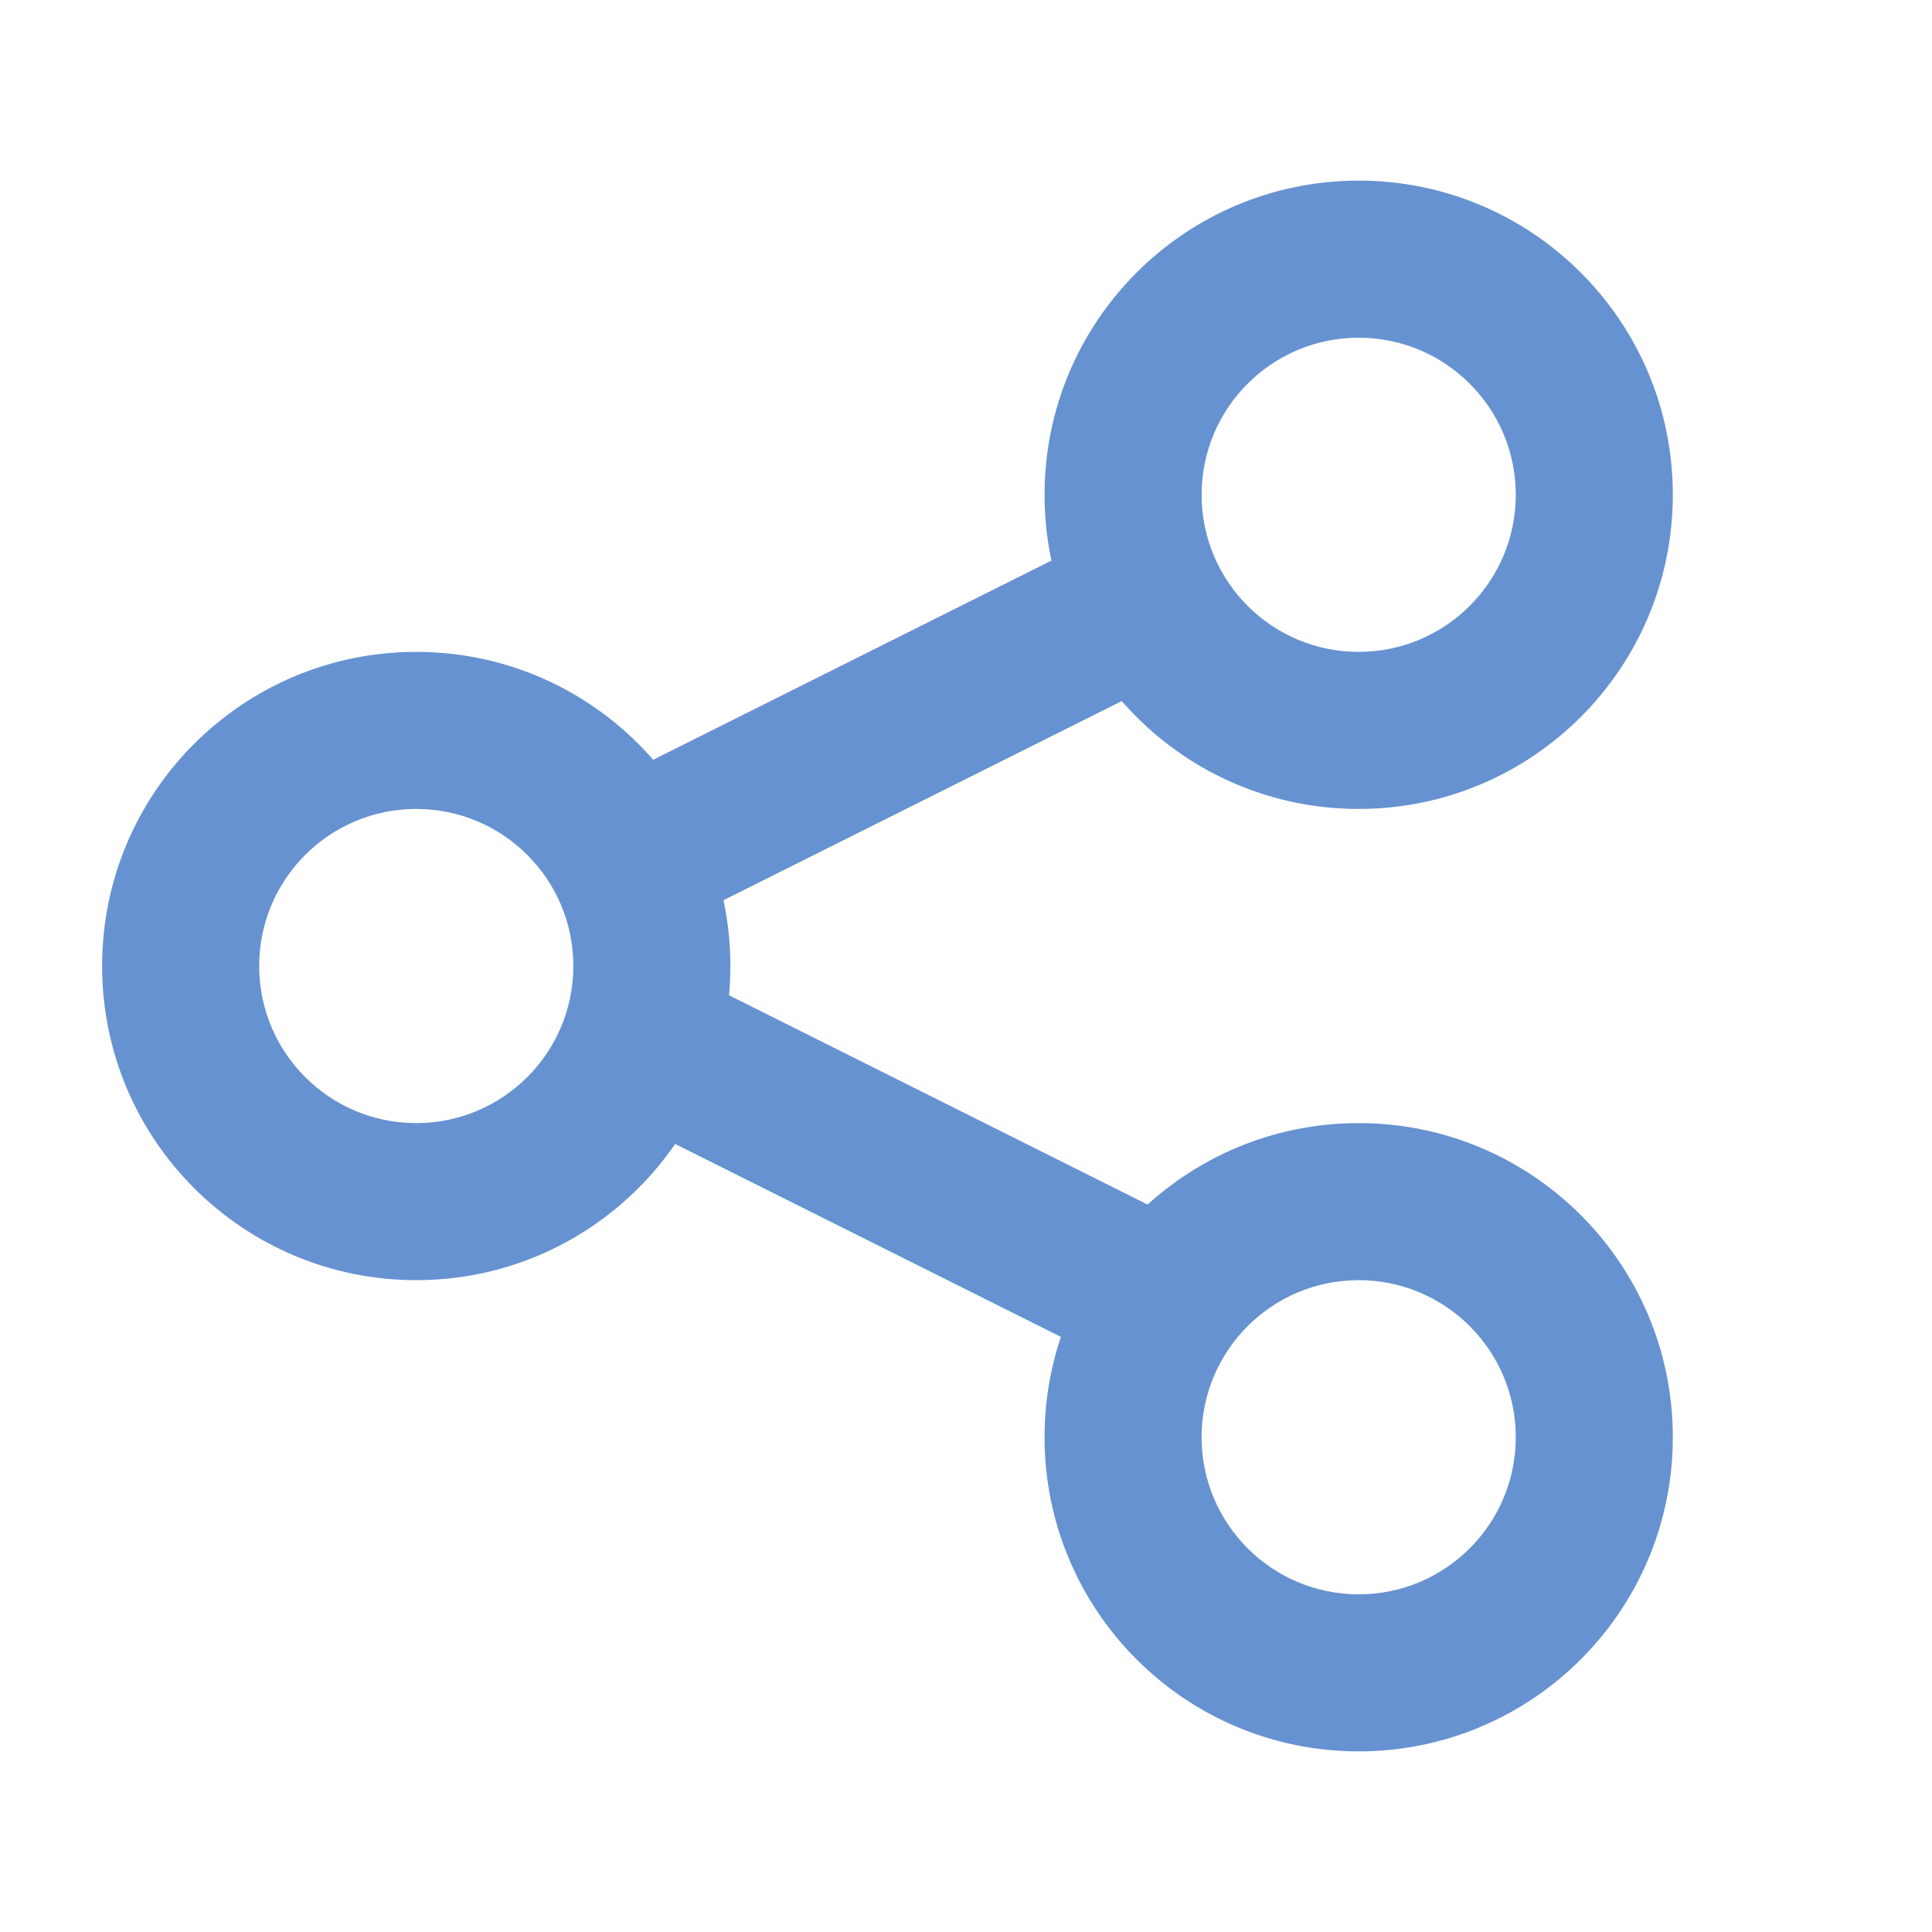
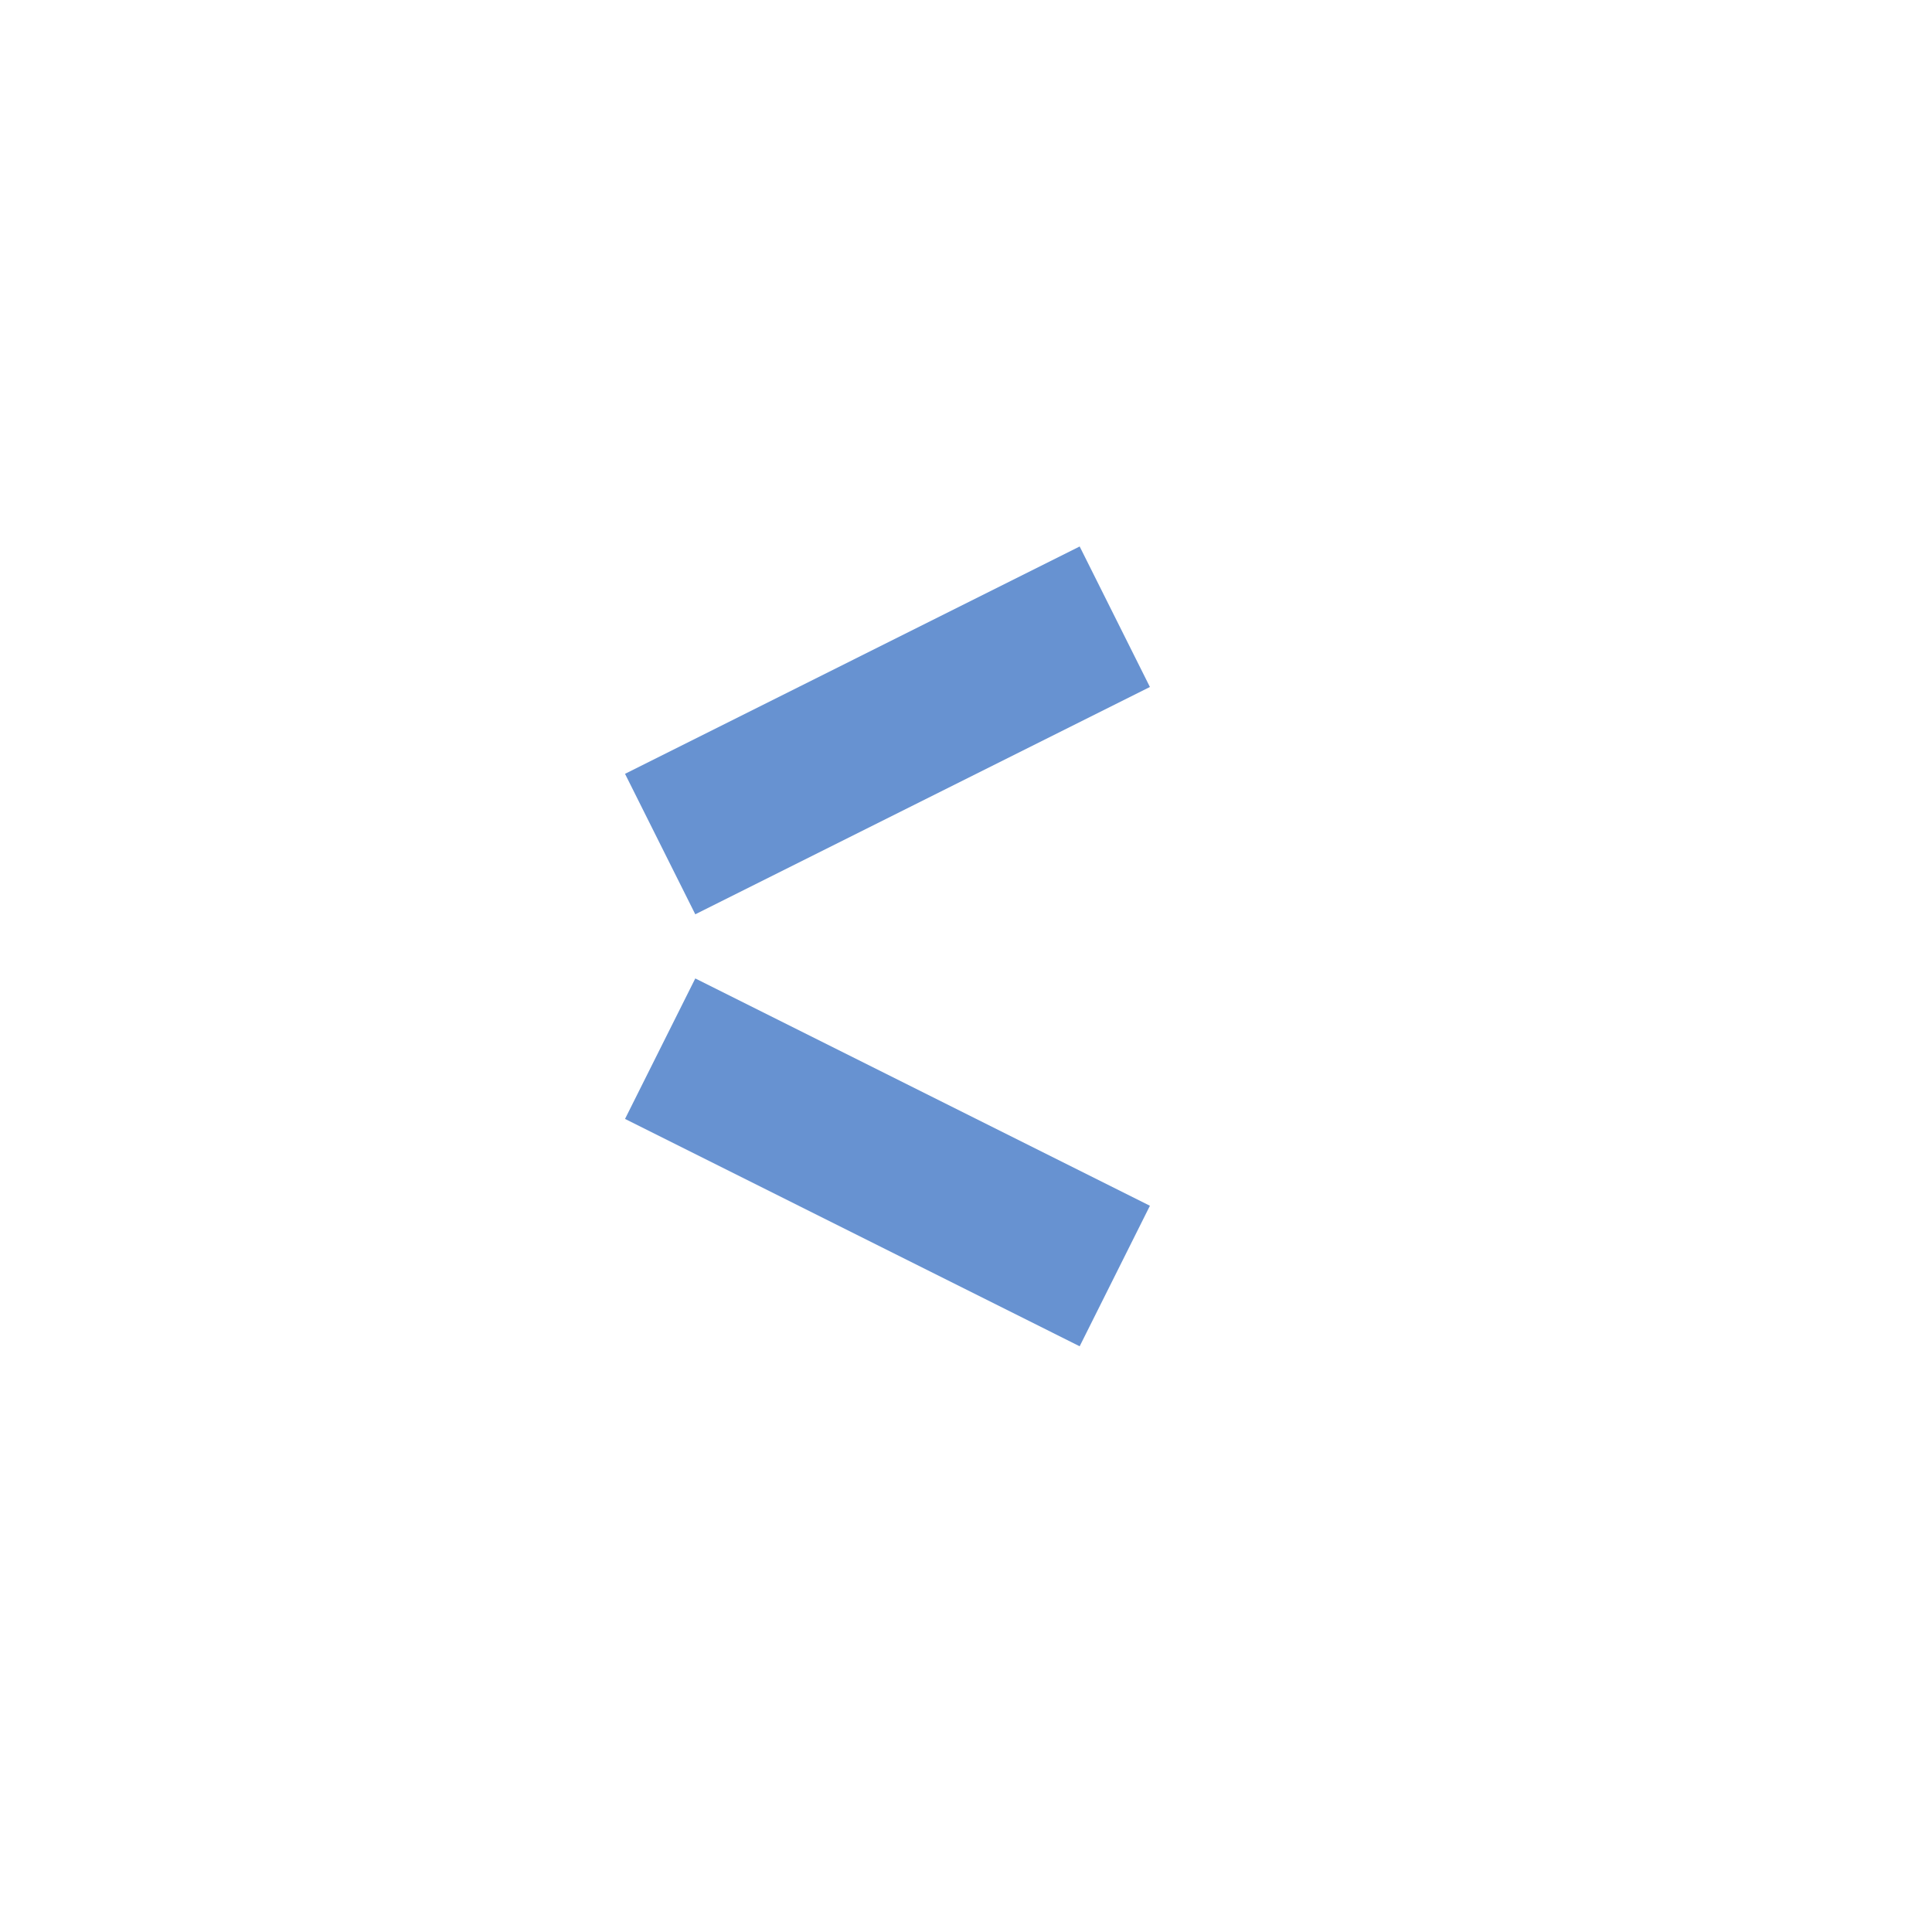
<svg xmlns="http://www.w3.org/2000/svg" width="41" height="41" viewBox="0 0 41 41" fill="none">
-   <path fill-rule="evenodd" clip-rule="evenodd" d="M28.833 13.834C30.674 13.834 32.167 12.341 32.167 10.5C32.167 8.659 30.674 7.167 28.833 7.167C26.992 7.167 25.5 8.659 25.5 10.5C25.5 12.341 26.992 13.834 28.833 13.834ZM28.833 17.167C32.515 17.167 35.5 14.182 35.5 10.5C35.5 6.818 32.515 3.833 28.833 3.833C25.151 3.833 22.167 6.818 22.167 10.5C22.167 14.182 25.151 17.167 28.833 17.167Z" fill="#6792D1" />
-   <path fill-rule="evenodd" clip-rule="evenodd" d="M28.833 33.834C30.674 33.834 32.167 32.341 32.167 30.5C32.167 28.659 30.674 27.167 28.833 27.167C26.992 27.167 25.5 28.659 25.5 30.5C25.5 32.341 26.992 33.834 28.833 33.834ZM28.833 37.167C32.515 37.167 35.5 34.182 35.5 30.5C35.5 26.818 32.515 23.834 28.833 23.834C25.151 23.834 22.167 26.818 22.167 30.5C22.167 34.182 25.151 37.167 28.833 37.167Z" fill="#6792D1" />
-   <path fill-rule="evenodd" clip-rule="evenodd" d="M8.833 23.834C10.674 23.834 12.167 22.341 12.167 20.5C12.167 18.659 10.674 17.167 8.833 17.167C6.992 17.167 5.5 18.659 5.5 20.5C5.5 22.341 6.992 23.834 8.833 23.834ZM8.833 27.167C12.515 27.167 15.5 24.182 15.5 20.5C15.5 16.818 12.515 13.834 8.833 13.834C5.151 13.834 2.167 16.818 2.167 20.5C2.167 24.182 5.151 27.167 8.833 27.167Z" fill="#6792D1" />
  <path fill-rule="evenodd" clip-rule="evenodd" d="M24.403 14.579L14.755 19.403L13.264 16.422L22.912 11.597L24.403 14.579ZM14.755 20.764L24.403 25.588L22.912 28.57L13.264 23.745L14.755 20.764Z" fill="#6792D1" />
</svg>